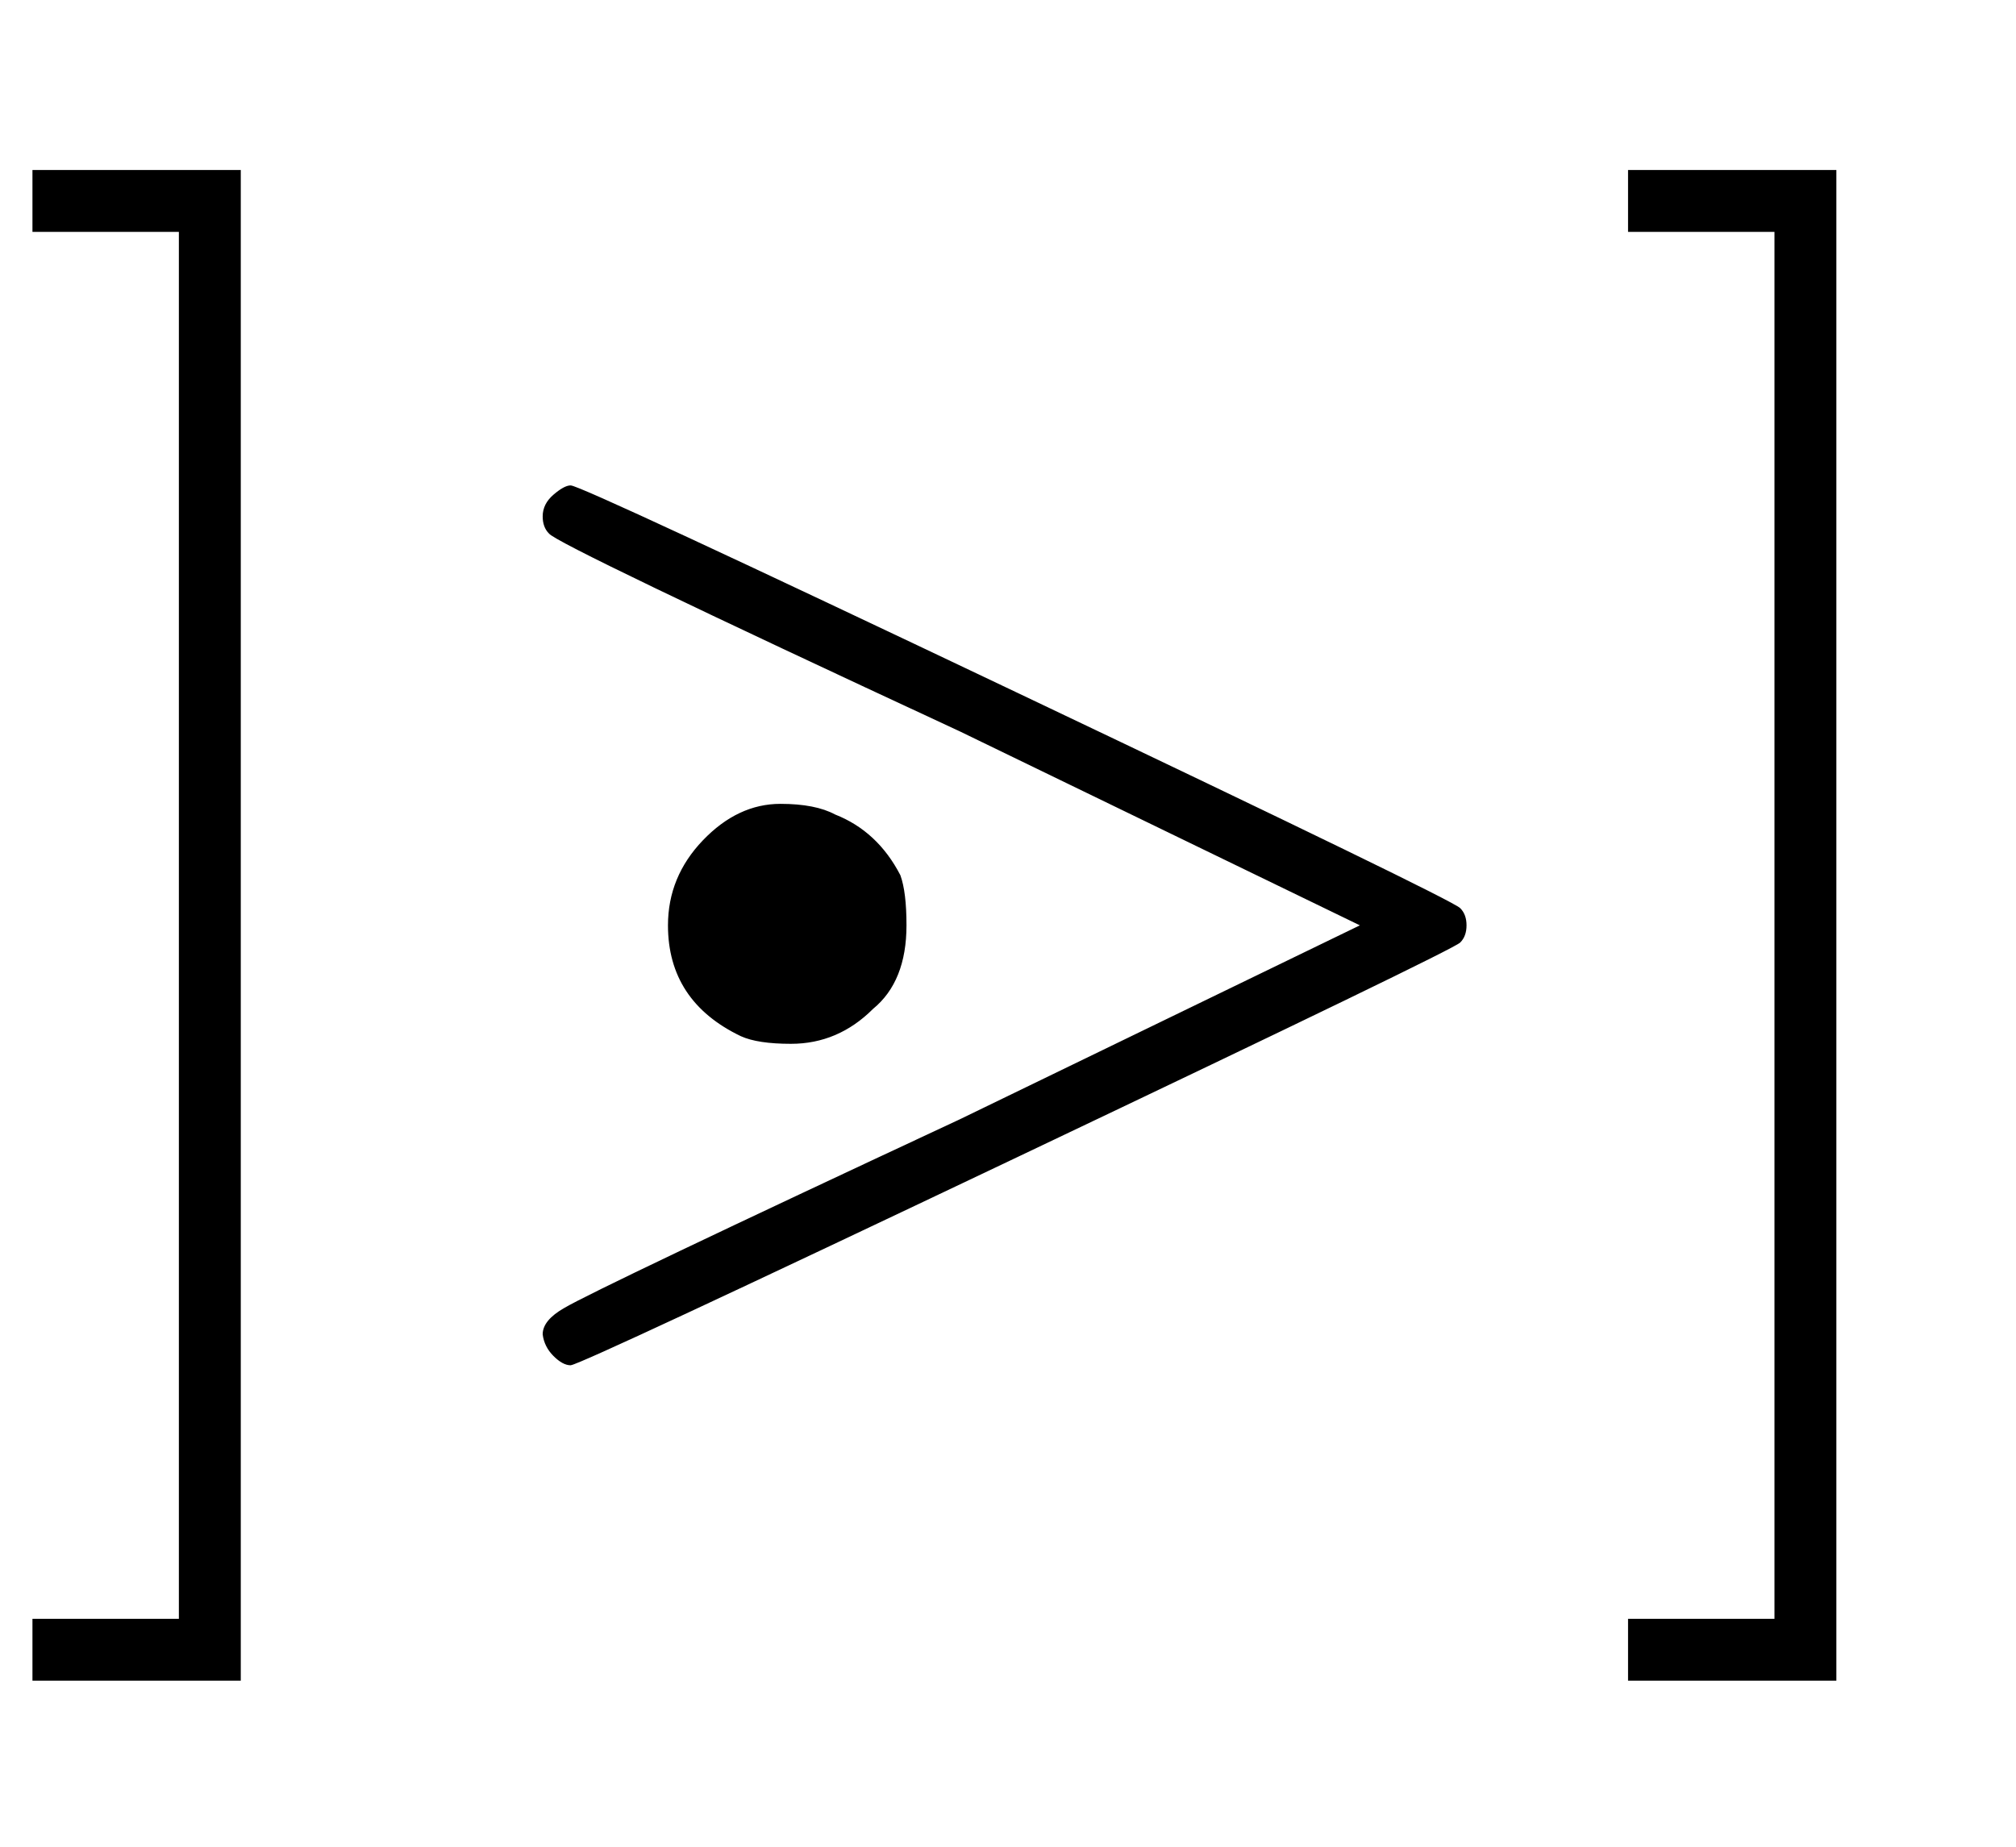
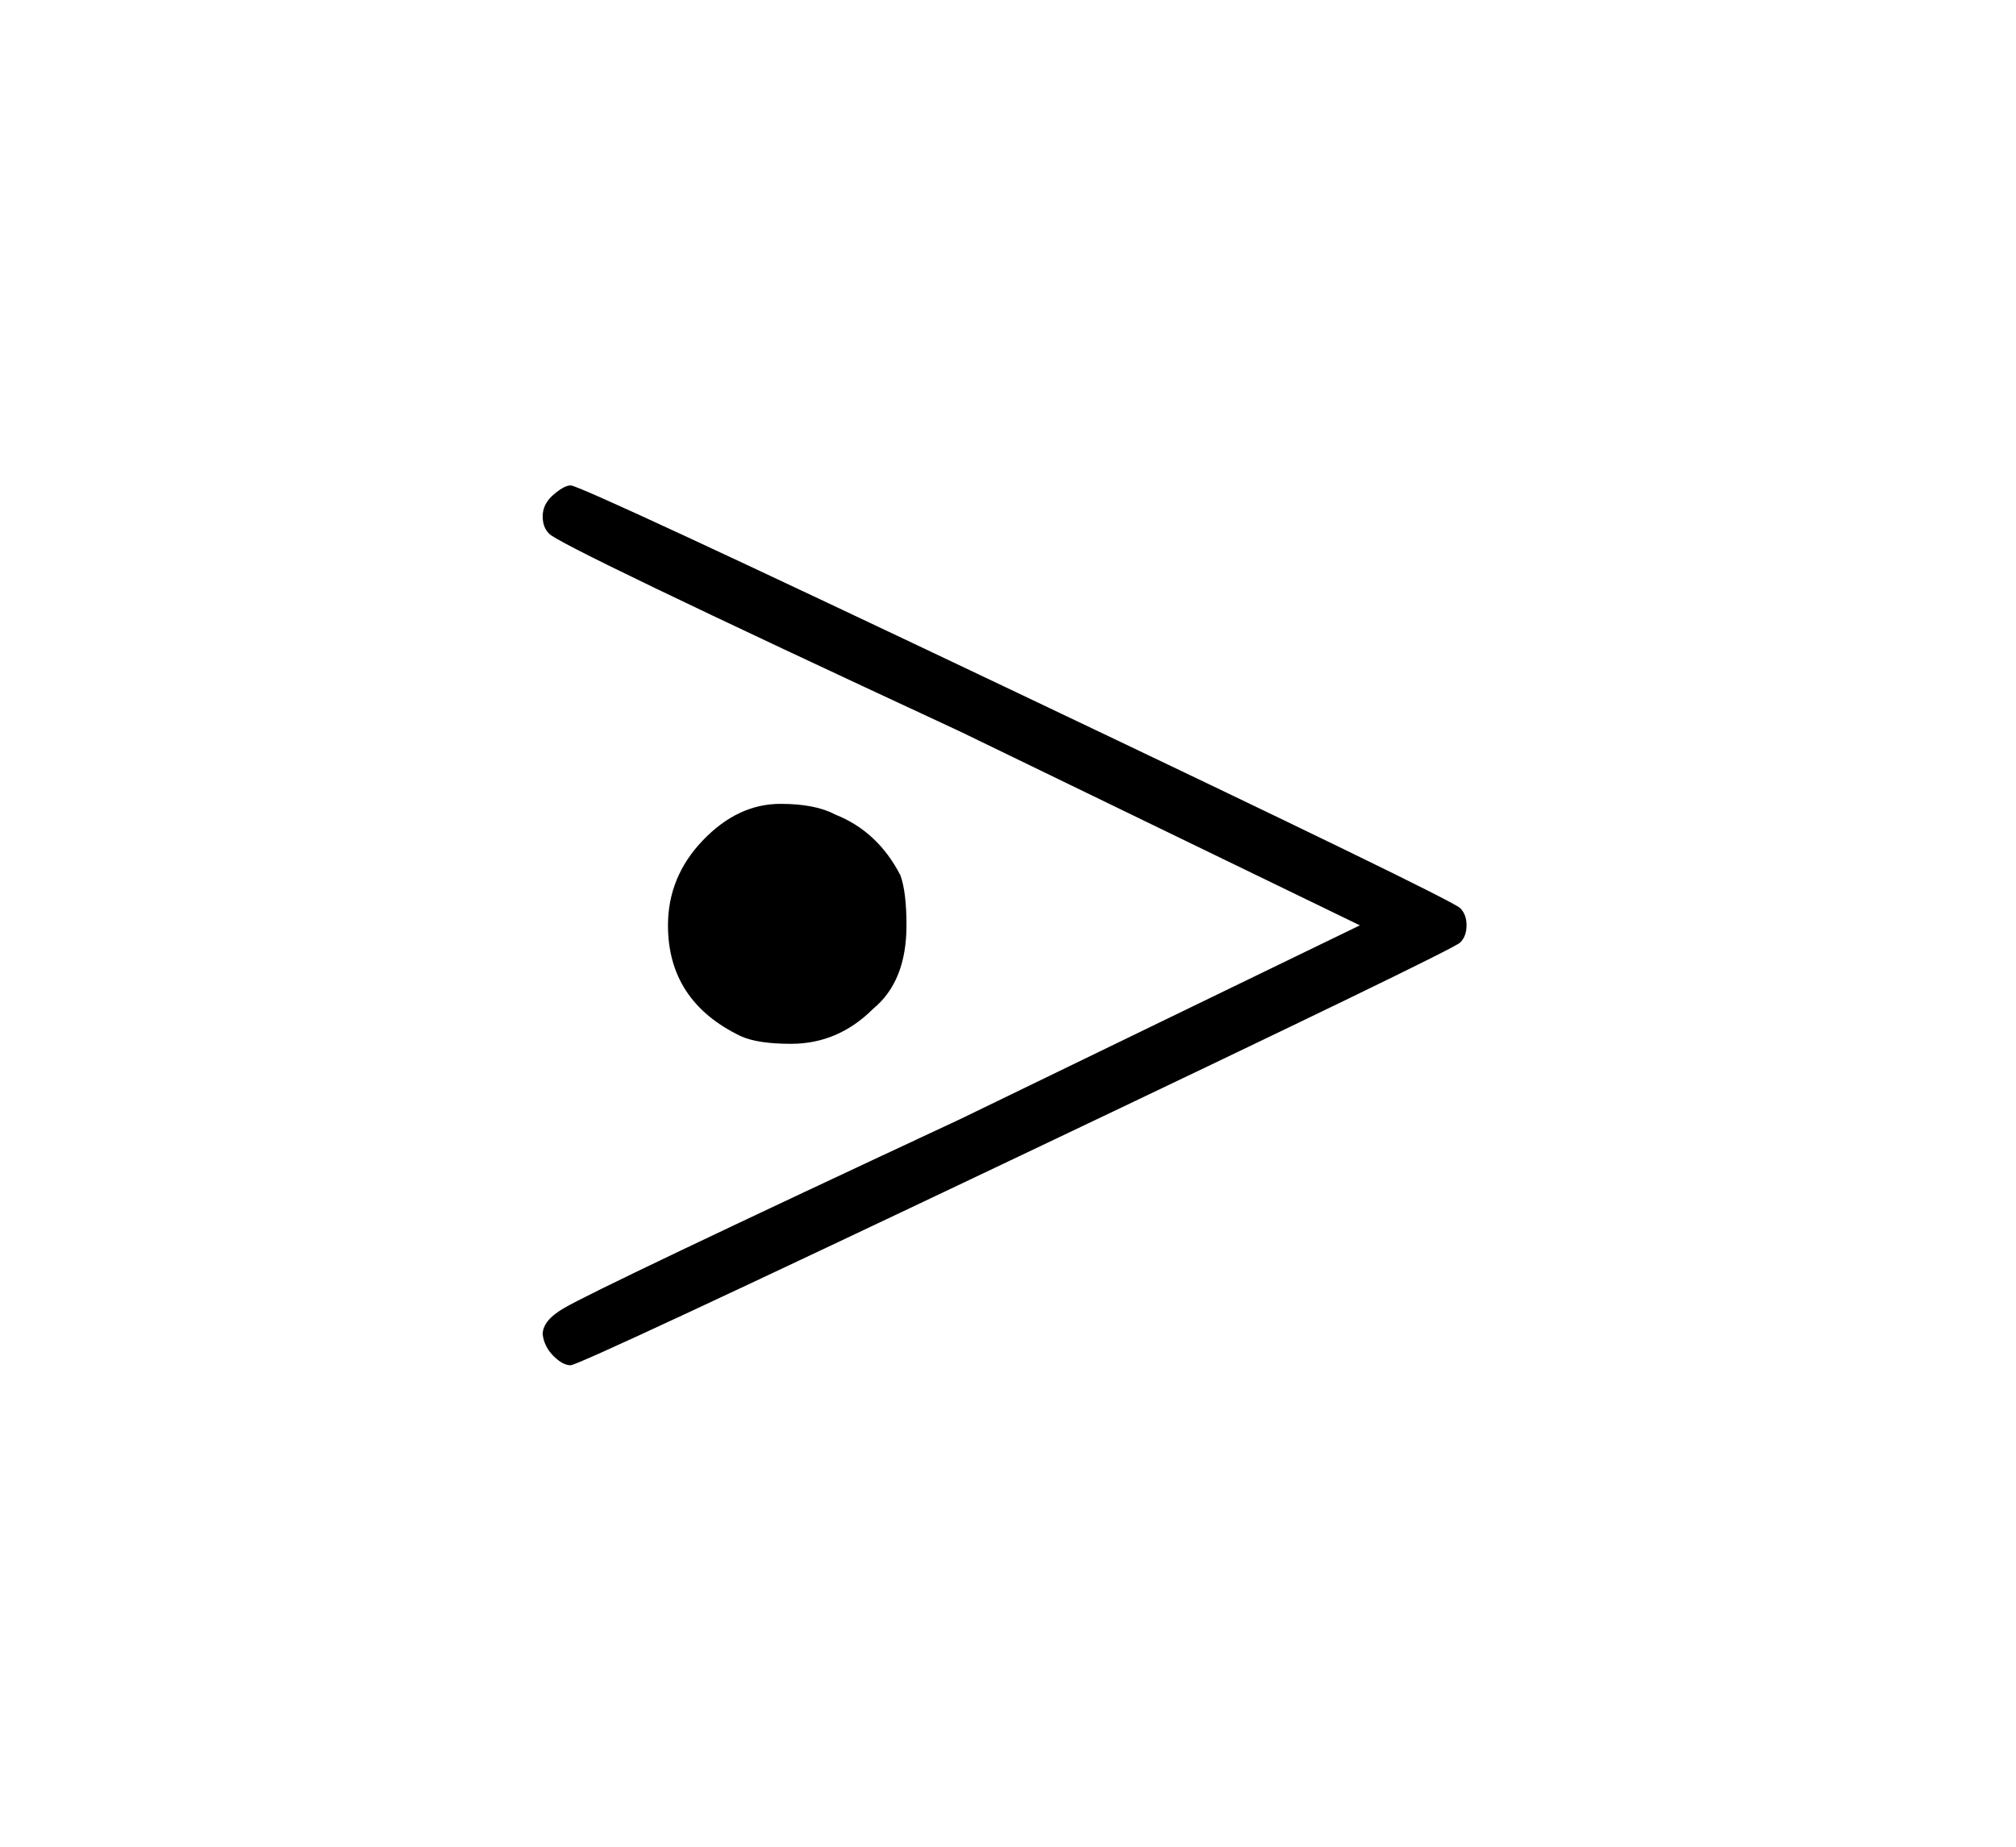
<svg xmlns="http://www.w3.org/2000/svg" xmlns:xlink="http://www.w3.org/1999/xlink" width="3.102ex" height="2.843ex" style="vertical-align: -0.838ex;" viewBox="0 -863.1 1335.5 1223.9" role="img" focusable="false" aria-labelledby="MathJax-SVG-1-Title">
  <title id="MathJax-SVG-1-Title">{\displaystyle ]\gtrdot ]}</title>
  <defs aria-hidden="true">
-     <path stroke-width="1" id="E1-MJMAIN-5D" d="M22 710V750H159V-250H22V-210H119V710H22Z" />
    <path stroke-width="1" id="E1-MJAMS-22D7" d="M82 521Q82 529 89 535T100 541Q107 541 395 404T689 261Q693 257 693 250T689 239Q684 234 396 97T100 -41Q95 -41 89 -35T82 -21Q82 -12 96 -4Q118 9 358 121L624 250L358 379Q91 503 86 510Q82 514 82 521ZM165 250Q165 282 188 306T239 330Q262 330 275 323Q303 312 318 283Q322 272 322 250Q322 213 300 195Q277 172 246 172Q224 172 213 177Q165 200 165 250Z" />
  </defs>
  <g stroke="currentColor" fill="currentColor" stroke-width="0" transform="matrix(1 0 0 -1 0 0)" aria-hidden="true">
    <use xlink:href="#E1-MJMAIN-5D" x="0" y="0" />
    <use xlink:href="#E1-MJAMS-22D7" x="278" y="0" />
    <use xlink:href="#E1-MJMAIN-5D" x="1057" y="0" />
  </g>
</svg>